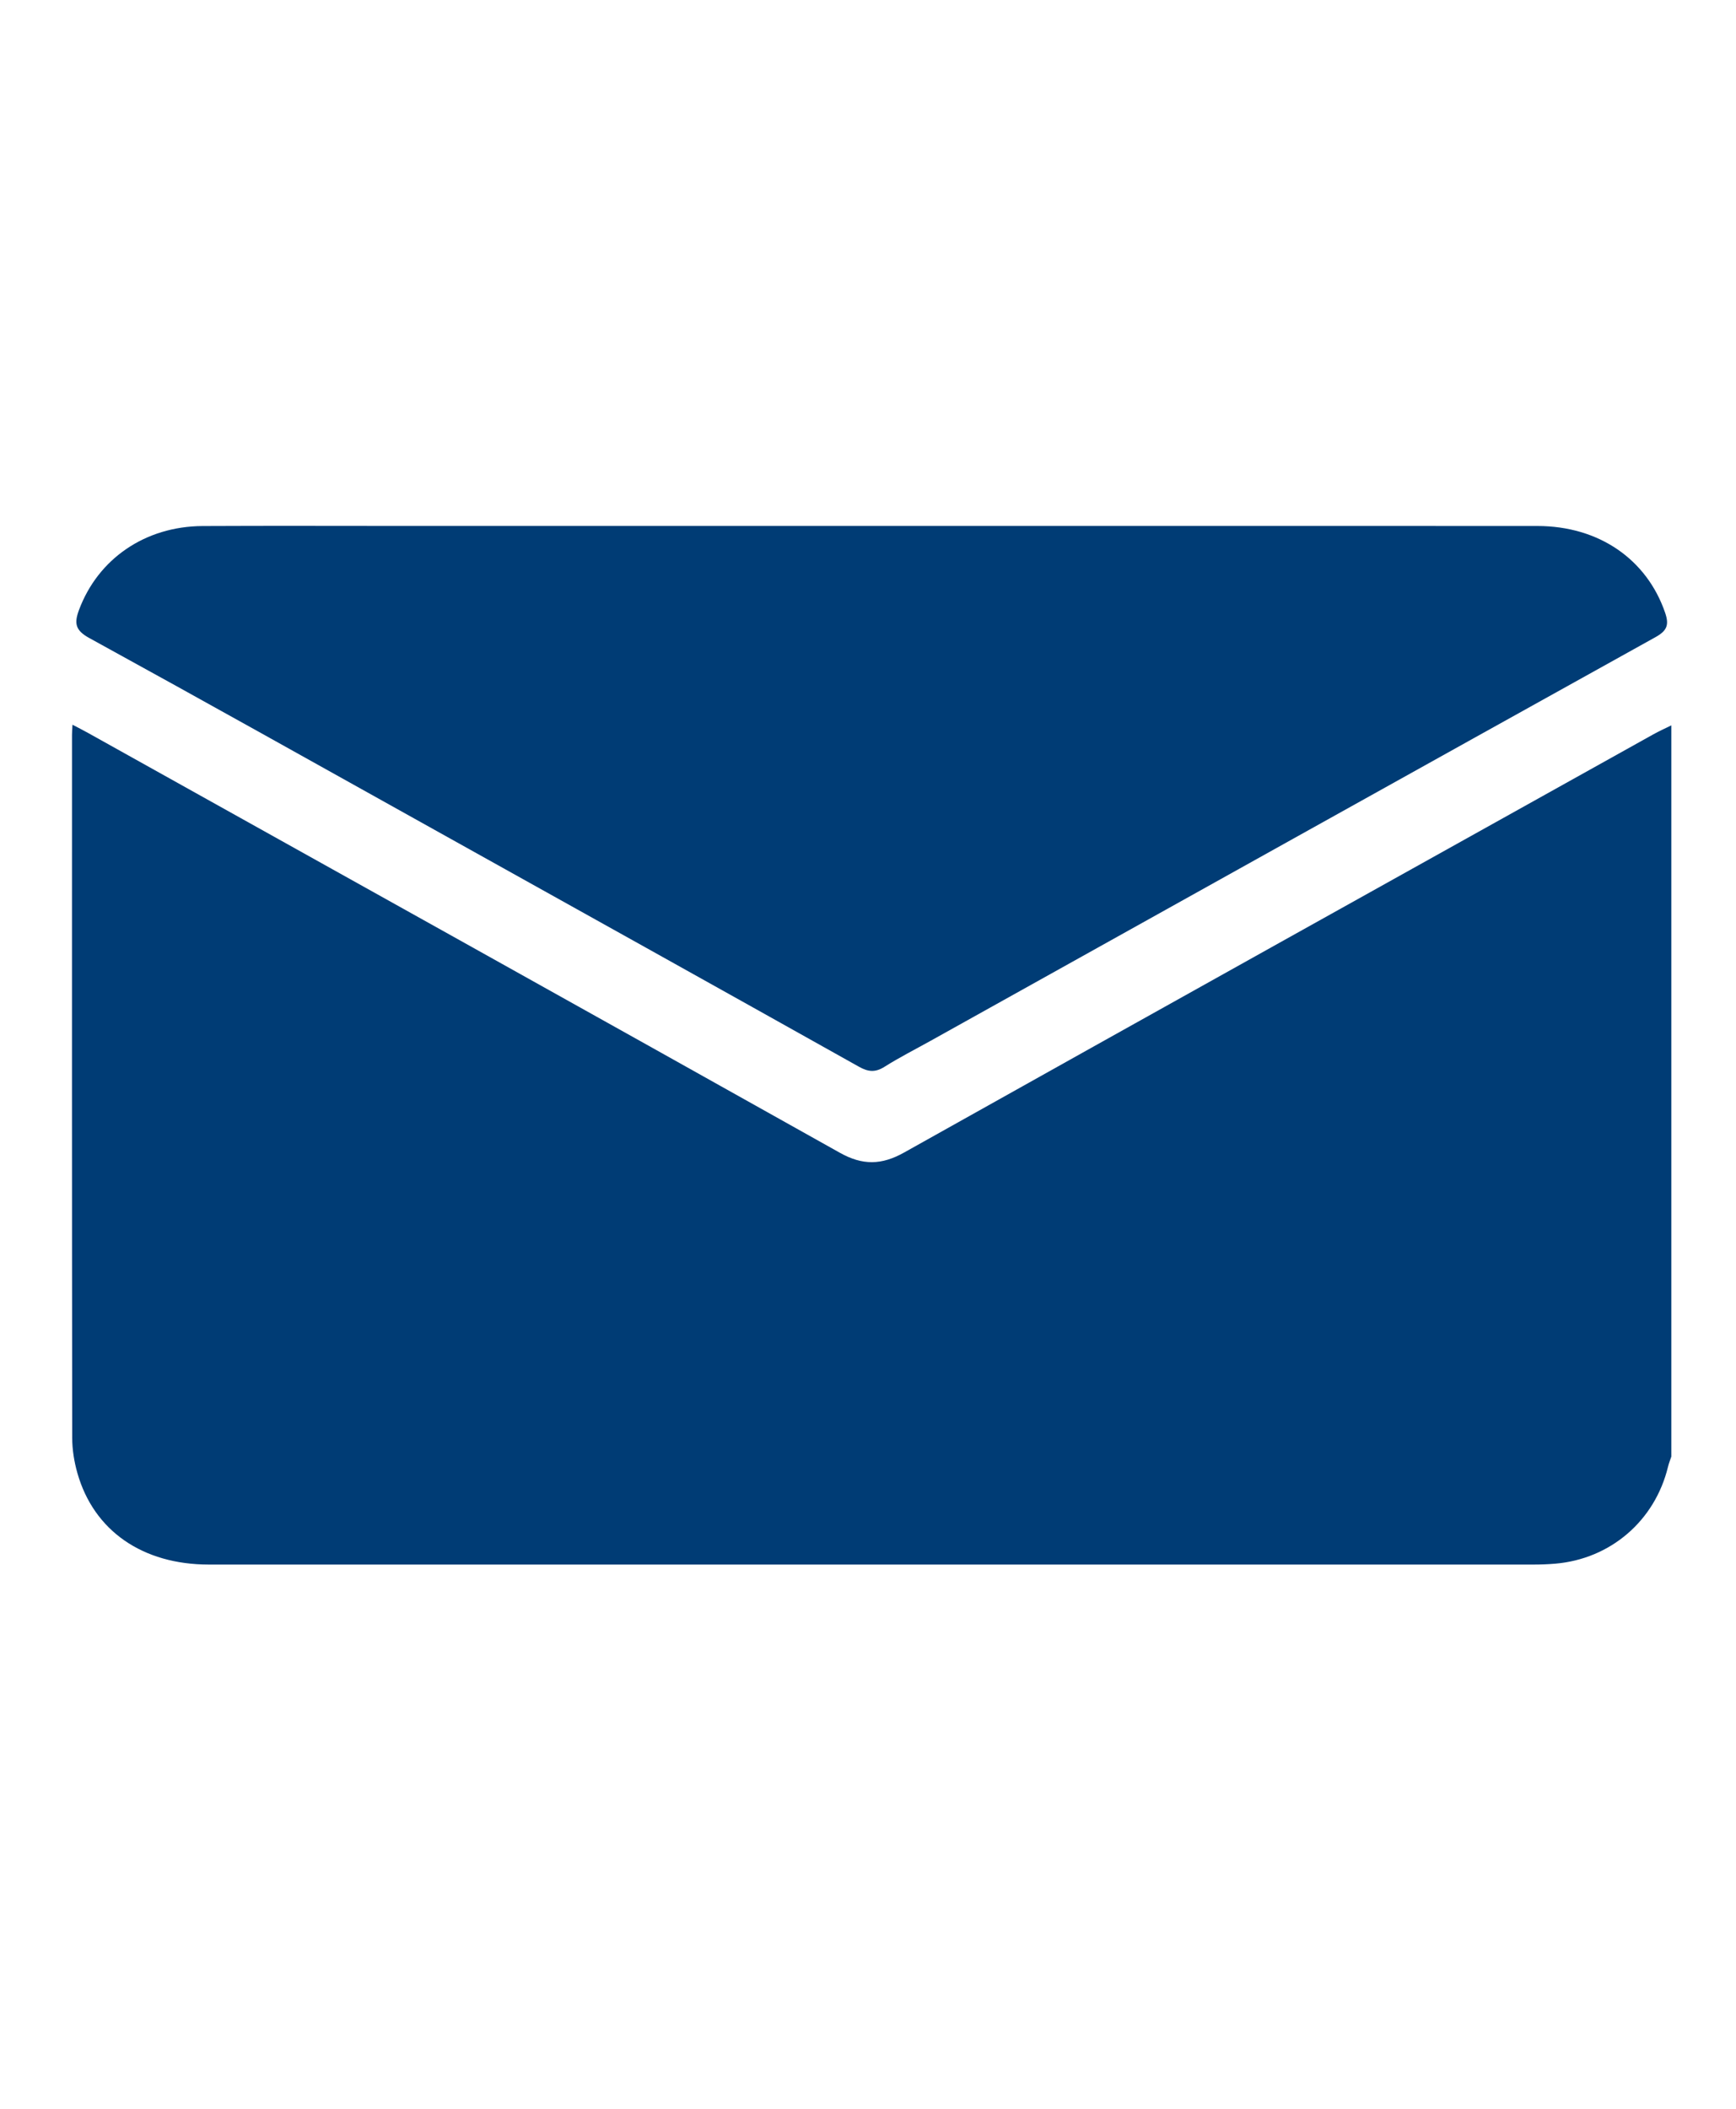
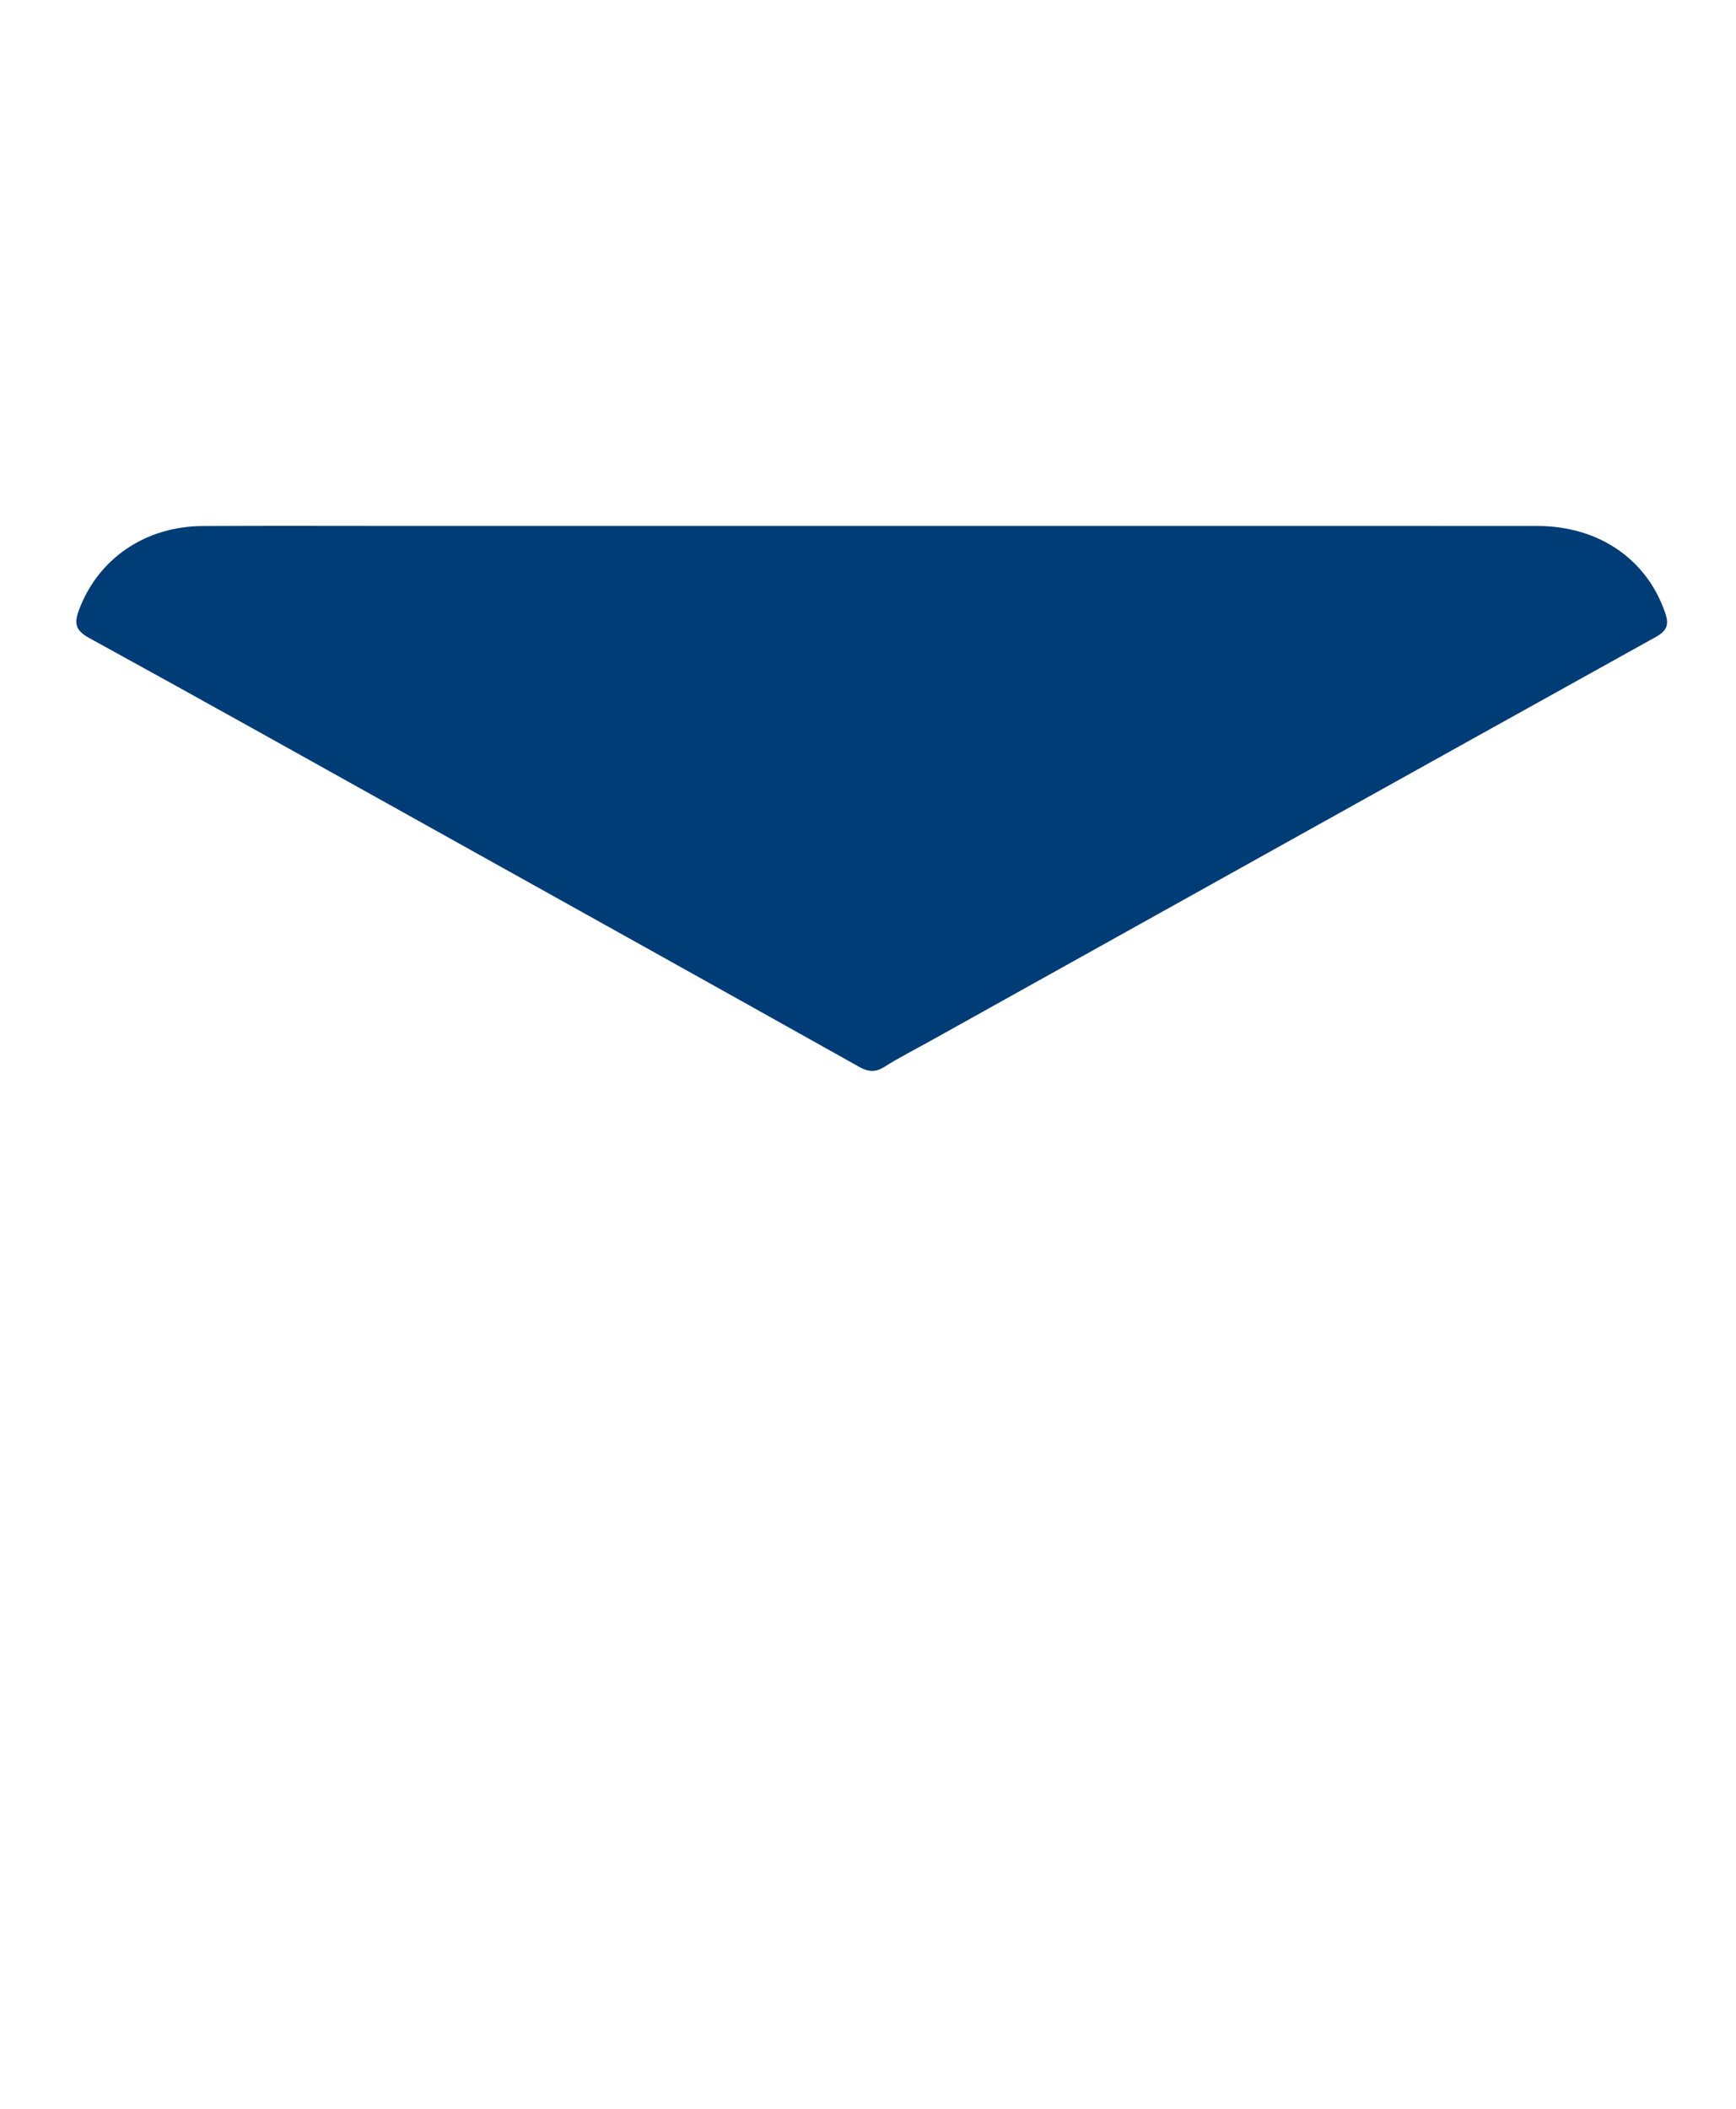
<svg xmlns="http://www.w3.org/2000/svg" id="Camada_1" viewBox="0 0 688.63 836.33">
-   <path d="M662.97,577.58c-.44,1.34-.98,2.66-1.31,4.03-5.19,21.41-22.81,36.58-44.76,38.43-2.88.24-5.77.35-8.66.35-175.13.02-350.25.02-525.38,0-26.31,0-45.66-13.4-52.16-36.27-1.28-4.51-2.06-9.33-2.06-14.01-.12-92.93-.09-185.86-.08-278.8,0-1.01.09-2.03.19-3.94,2.36,1.24,4.3,2.21,6.19,3.27,99.44,55.45,198.93,110.84,298.26,166.49,8.96,5.02,16.51,4.88,25.42-.11,98.98-55.43,198.11-110.6,297.21-165.83,2.32-1.29,4.76-2.38,7.14-3.56v289.95Z" style="fill:#003c75; stroke-width:0px;" />
  <path d="M346.02,208.55c87.94,0,175.89-.02,263.83.02,24.36.01,43.38,13.18,50.66,34.38,1.66,4.83.77,7.14-3.79,9.68-95.91,53.25-191.71,106.67-287.54,160.06-6.12,3.41-12.4,6.59-18.32,10.32-3.63,2.29-6.41,2.06-10.11-.01-56.13-31.44-112.34-62.73-168.54-94.04-45.57-25.39-91.08-50.89-136.82-75.98-5.53-3.03-6.02-5.84-4.05-11.13,7.52-20.19,26.16-33.14,48.98-33.26,27.87-.14,55.74-.03,83.61-.03,60.69,0,121.39,0,182.08,0Z" style="fill:#003c75; stroke-width:0px;" />
</svg>